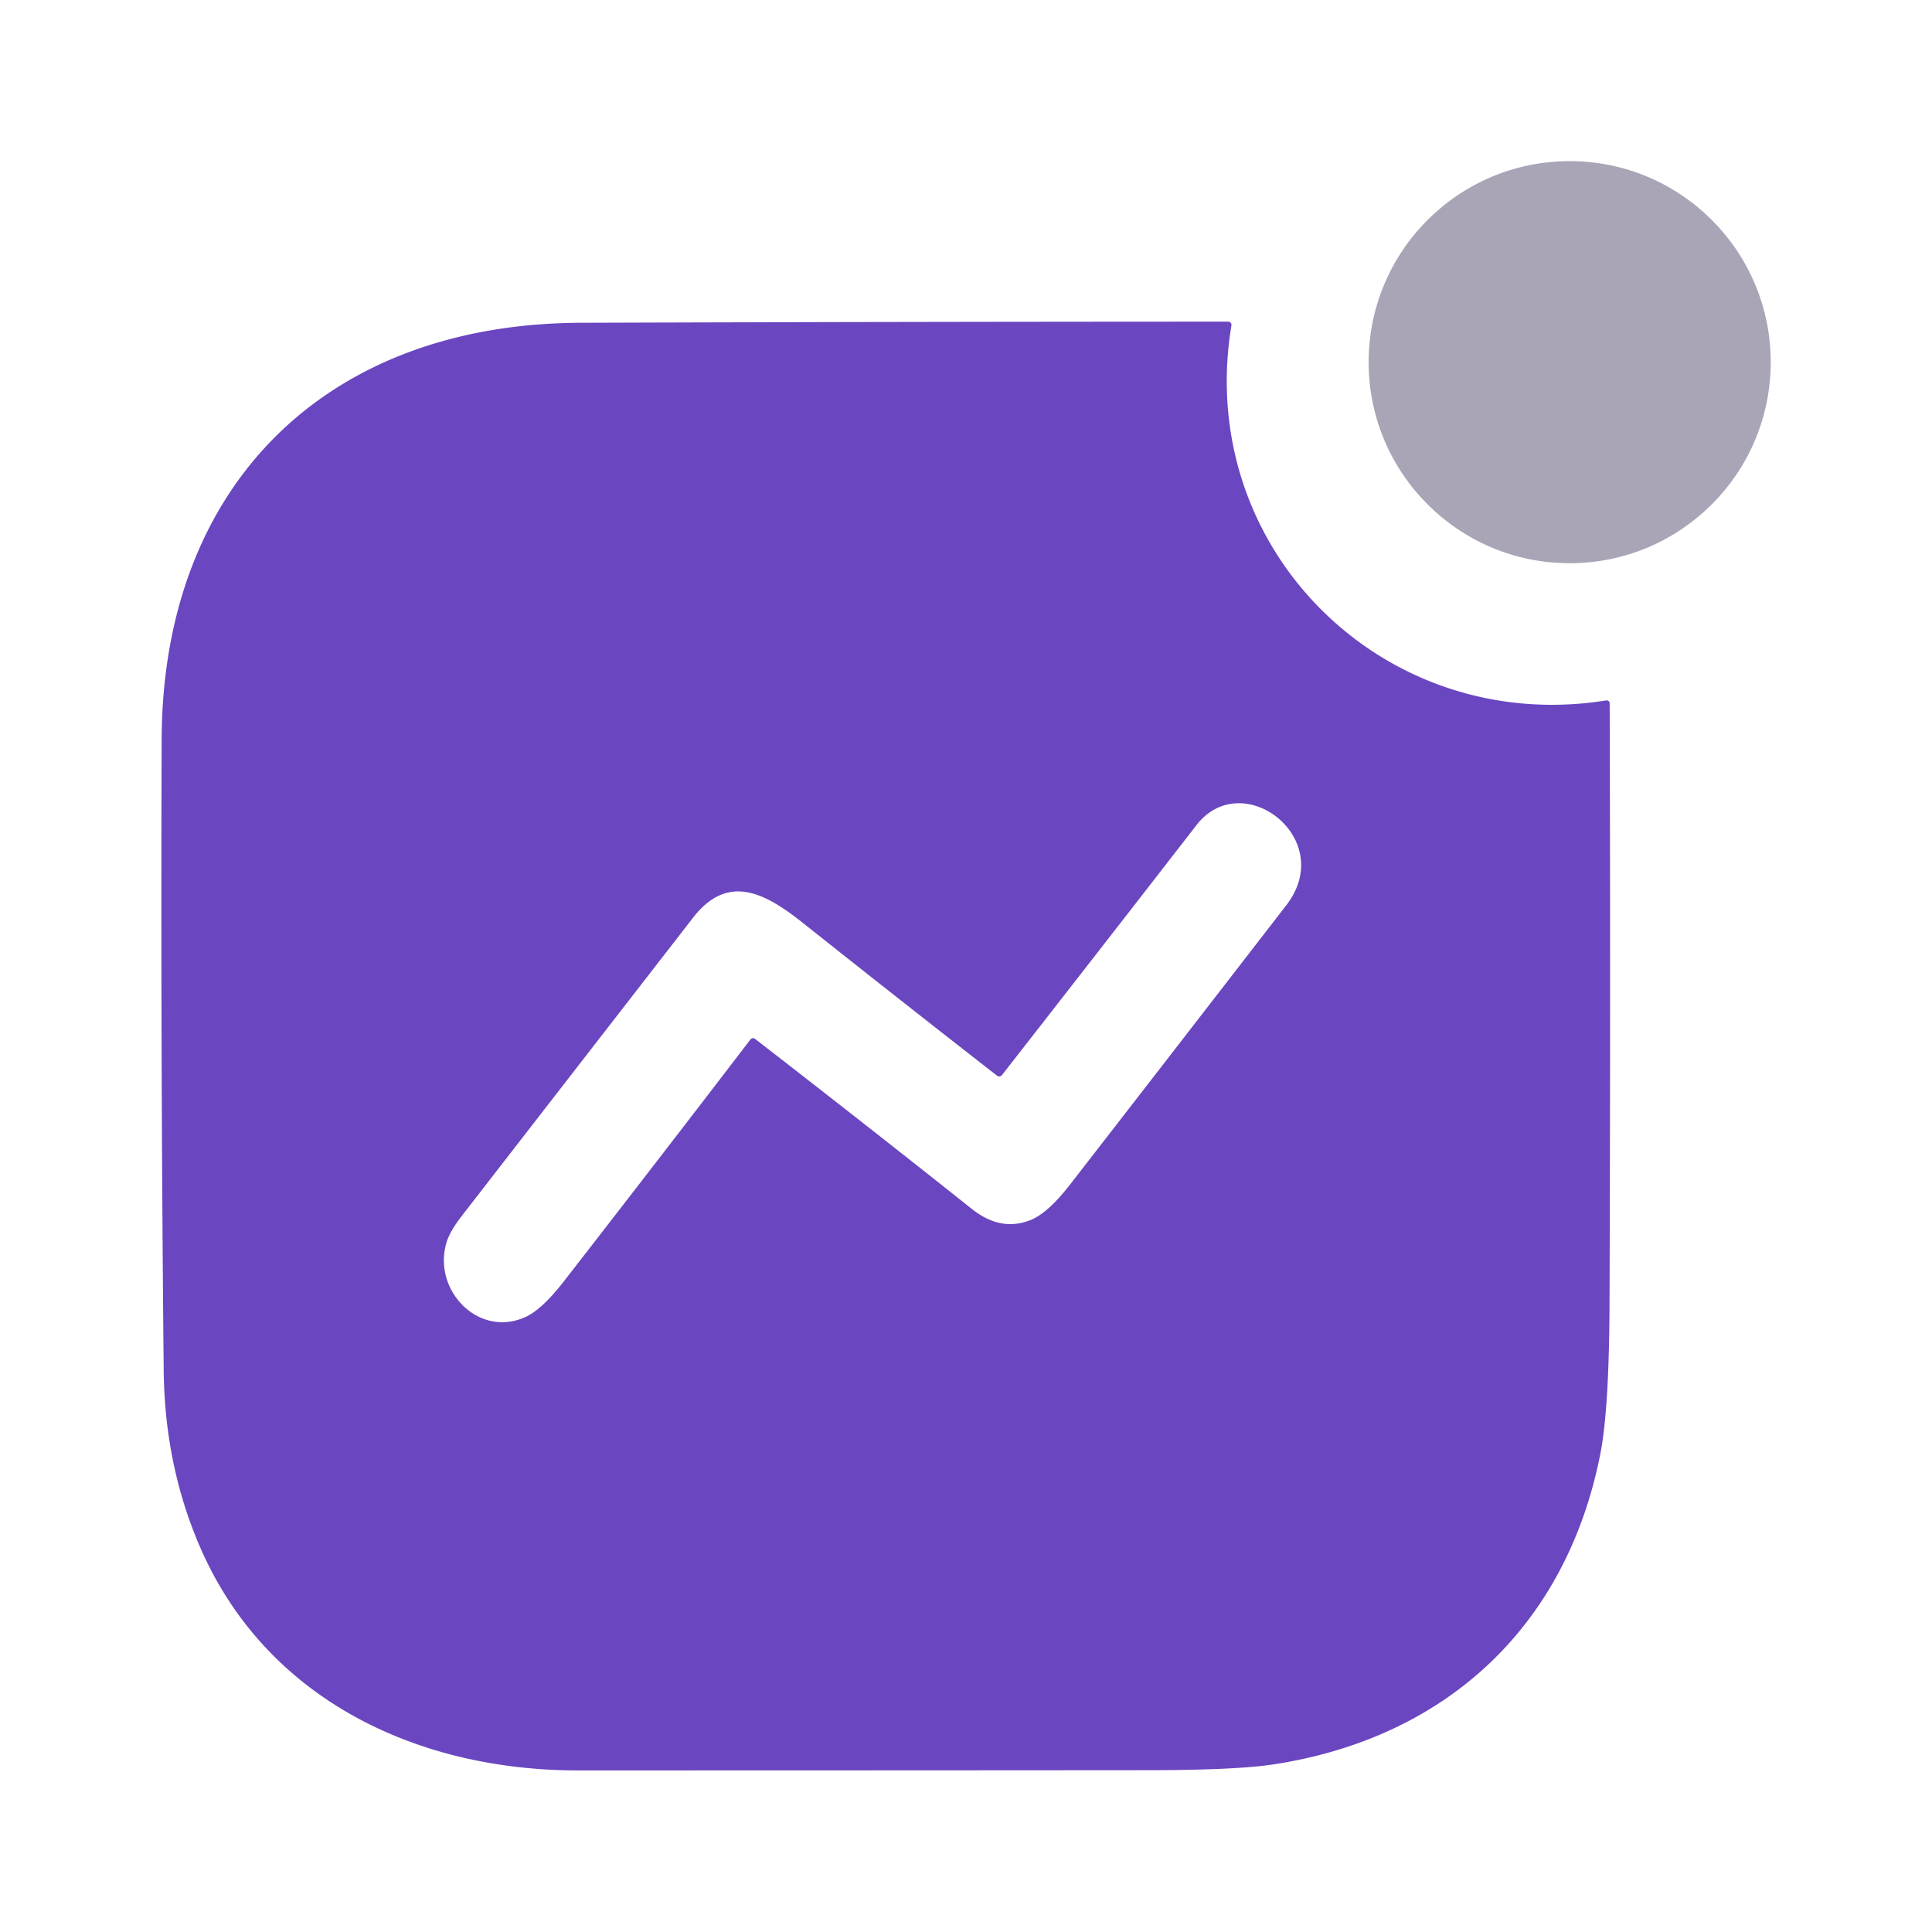
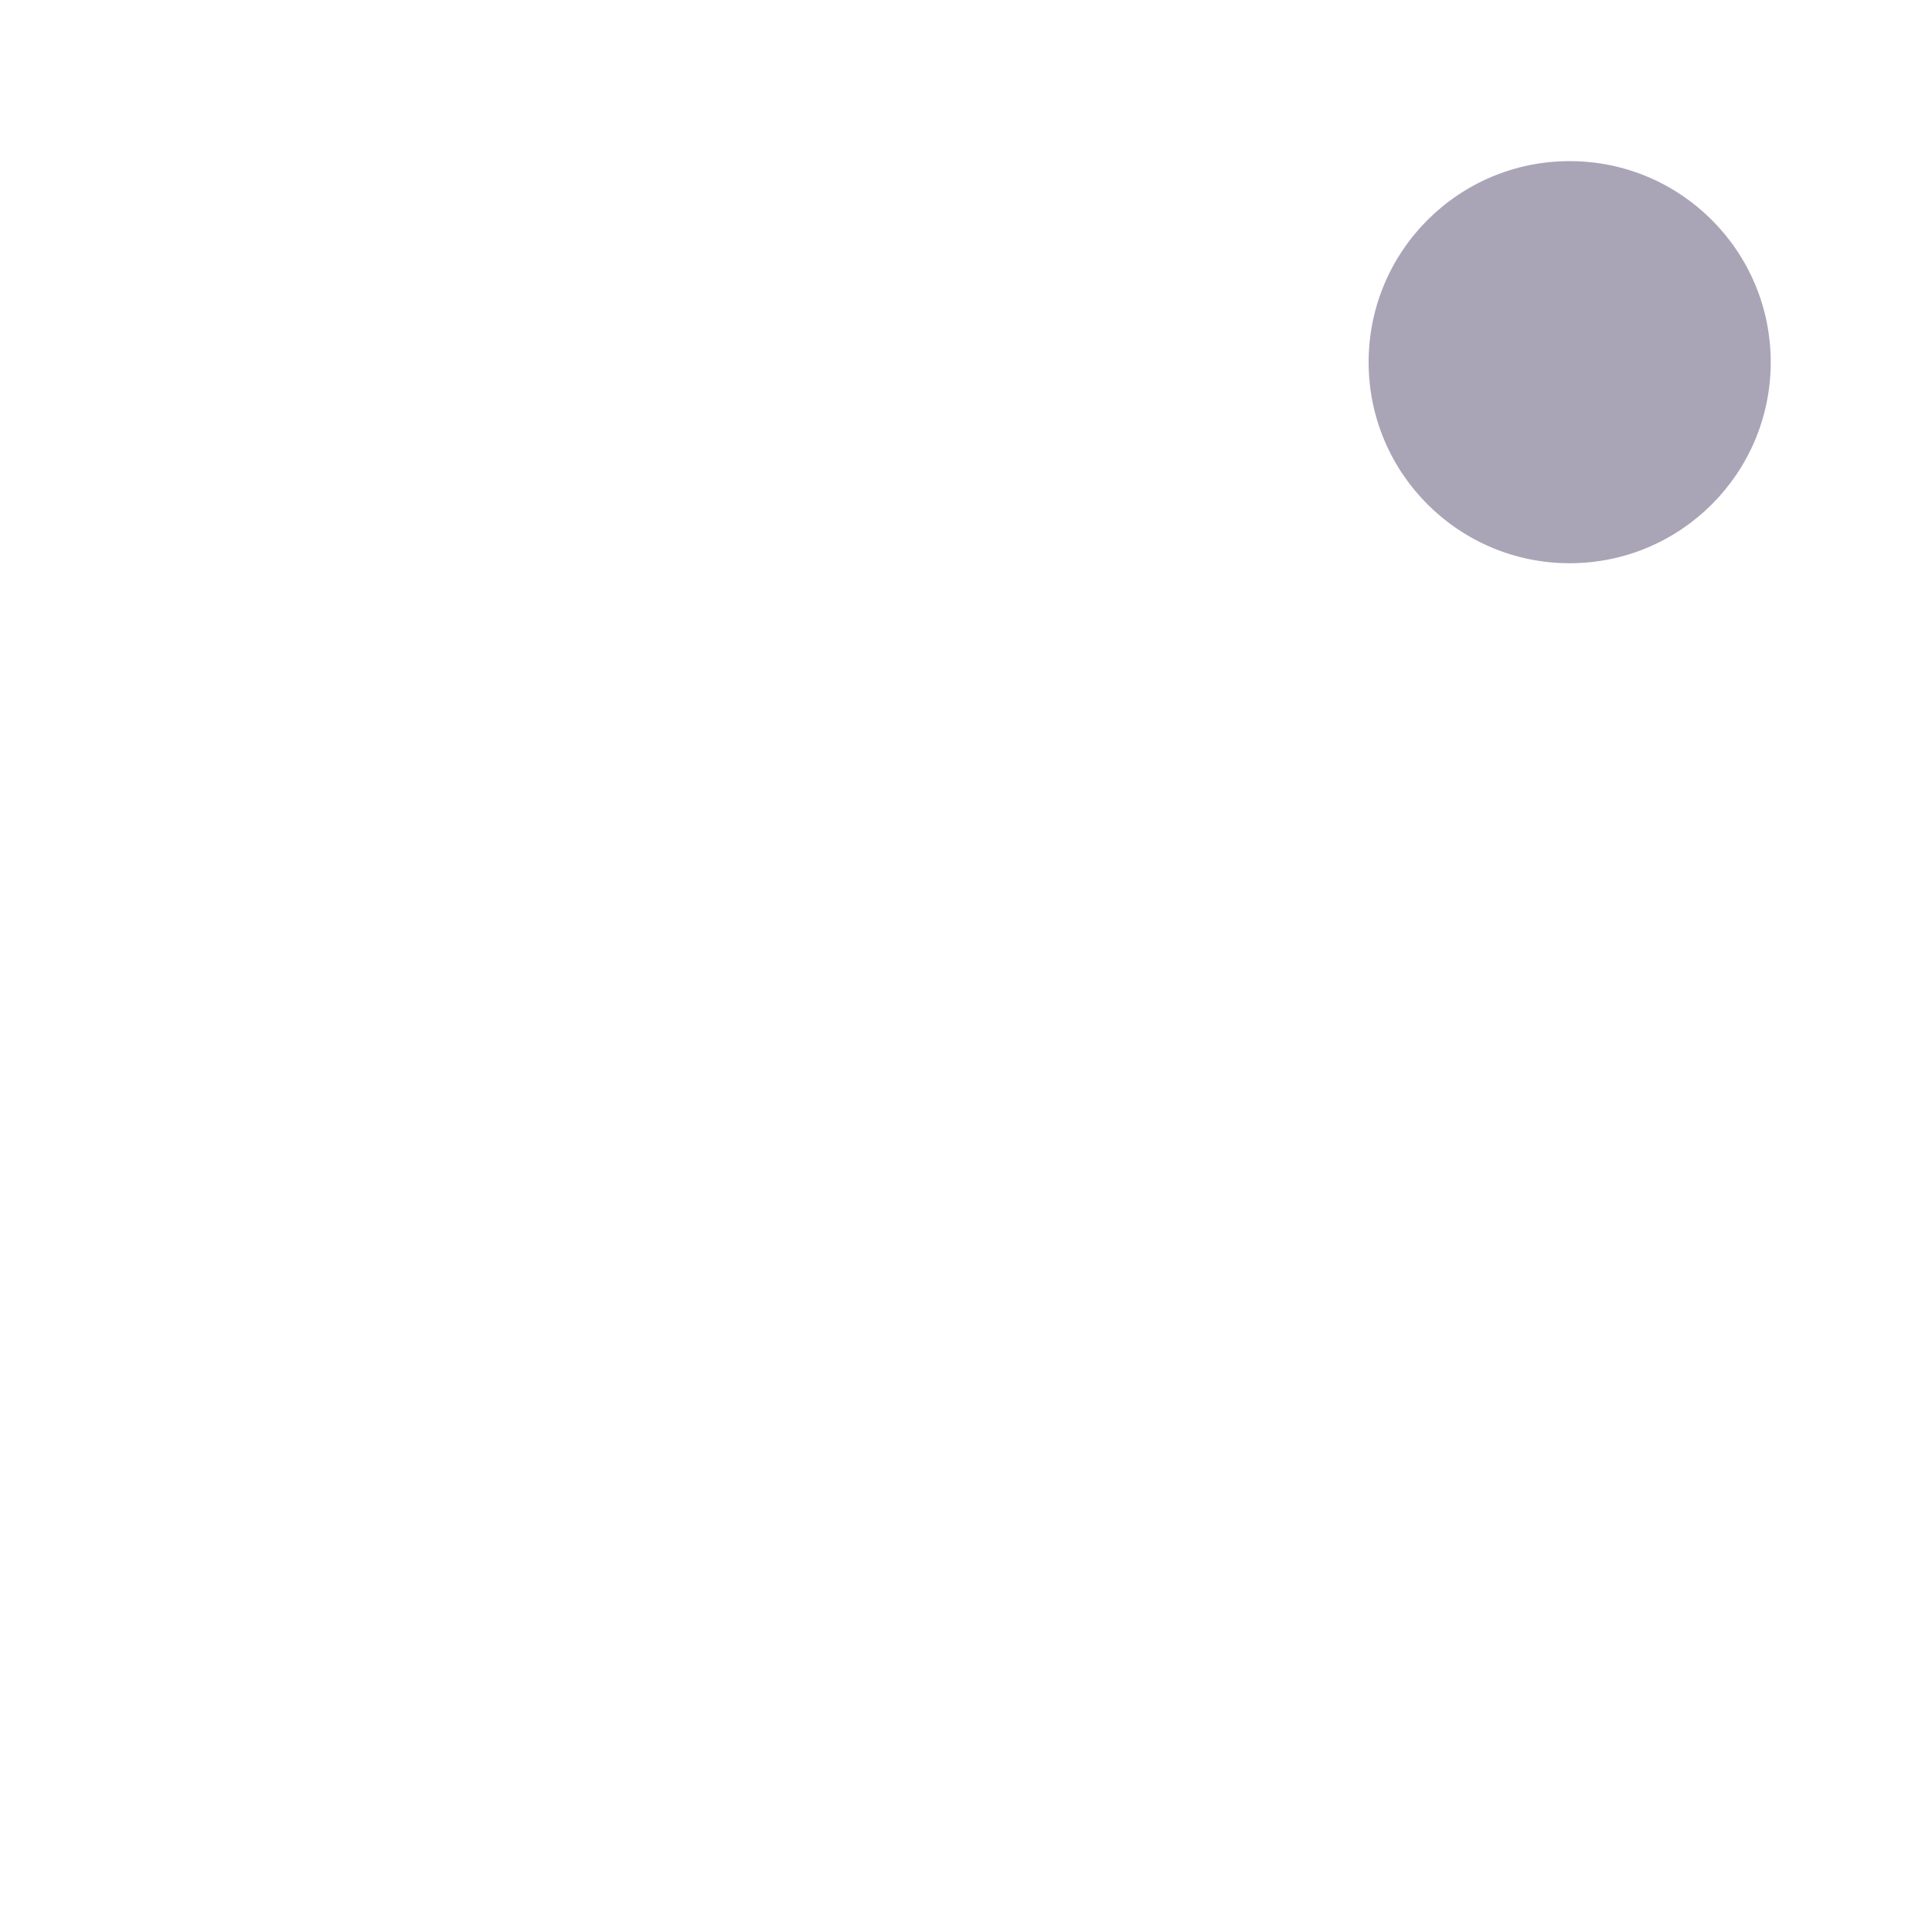
<svg xmlns="http://www.w3.org/2000/svg" version="1.1" viewBox="0.00 0.00 256.00 256.00">
  <circle cx="207.99" cy="47.99" fill="#2b1c4d" fill-opacity="0.400" r="26.64" />
-   <path d="M 163.17 43.13&#10;  C 158.26 72.75 183.44 97.49 212.76 92.82&#10;  Q 213.29 92.74 213.29 93.27&#10;  Q 213.41 133.02 213.27 172.73&#10;  Q 213.22 186.75 212.05 192.66&#10;  C 207.59 215.31 191.82 230.23 168.82 233.78&#10;  Q 163.82 234.55 152.13 234.56&#10;  Q 114.32 234.59 76.51 234.59&#10;  C 55.30 234.58 35.27 225.20 26.51 205.00&#10;  Q 21.81 194.17 21.69 181.50&#10;  Q 21.28 139.75 21.42 98.00&#10;  C 21.52 64.30 43.19 42.87 77.00 42.77&#10;  Q 119.74 42.63 162.74 42.62&#10;  A 0.44 0.43 5.0 0 1 163.17 43.13&#10;  Z&#10;  M 100.09 137.69&#10;  Q 114.51 148.85 128.79 160.20&#10;  Q 132.58 163.22 136.51 161.68&#10;  Q 138.82 160.78 141.77 156.98&#10;  Q 156.12 138.48 170.44 119.95&#10;  C 177.26 111.12 164.63 101.49 158.55 109.32&#10;  Q 145.73 125.85 132.80 142.41&#10;  Q 132.48 142.82 132.07 142.50&#10;  Q 119.19 132.47 106.41 122.31&#10;  C 101.40 118.32 96.46 115.64 91.84 121.59&#10;  Q 76.52 141.34 61.21 161.09&#10;  Q 59.59 163.18 59.16 164.65&#10;  C 57.28 171.01 63.48 177.38 69.69 174.48&#10;  Q 71.84 173.47 74.67 169.84&#10;  Q 87.11 153.84 99.41 137.77&#10;  Q 99.71 137.39 100.09 137.69&#10;  Z" fill="#6b46c1" />
</svg>